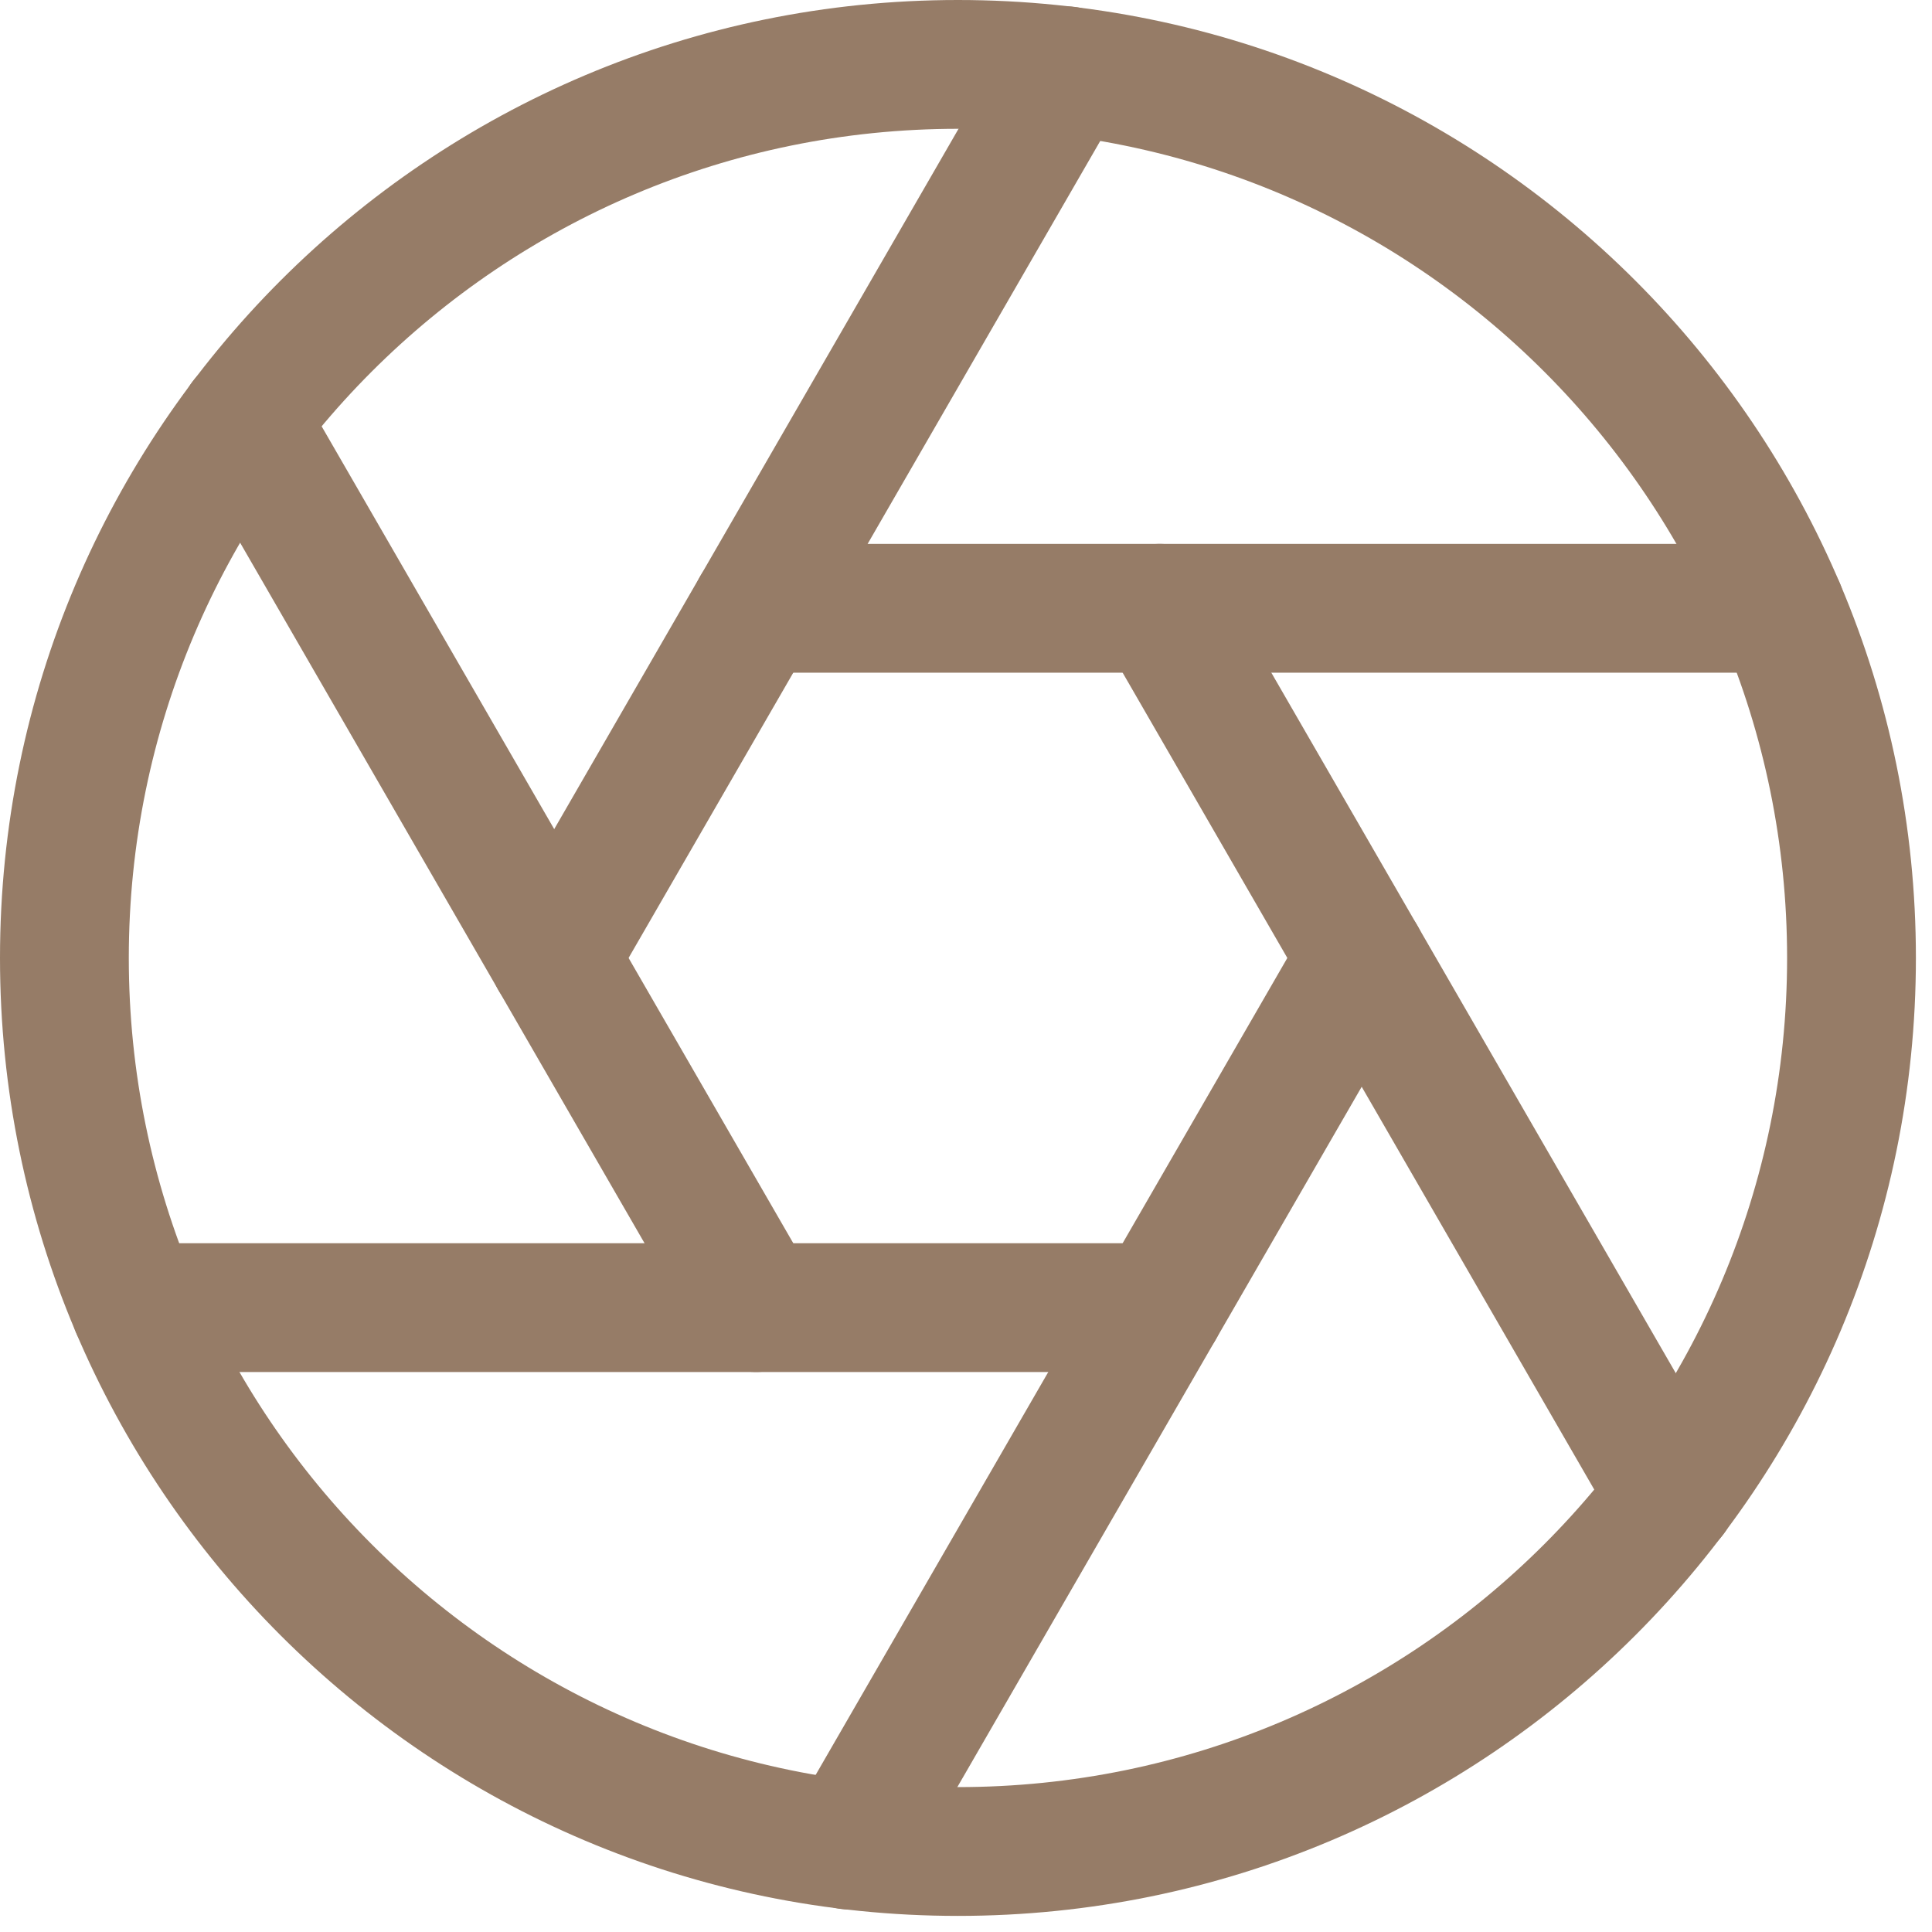
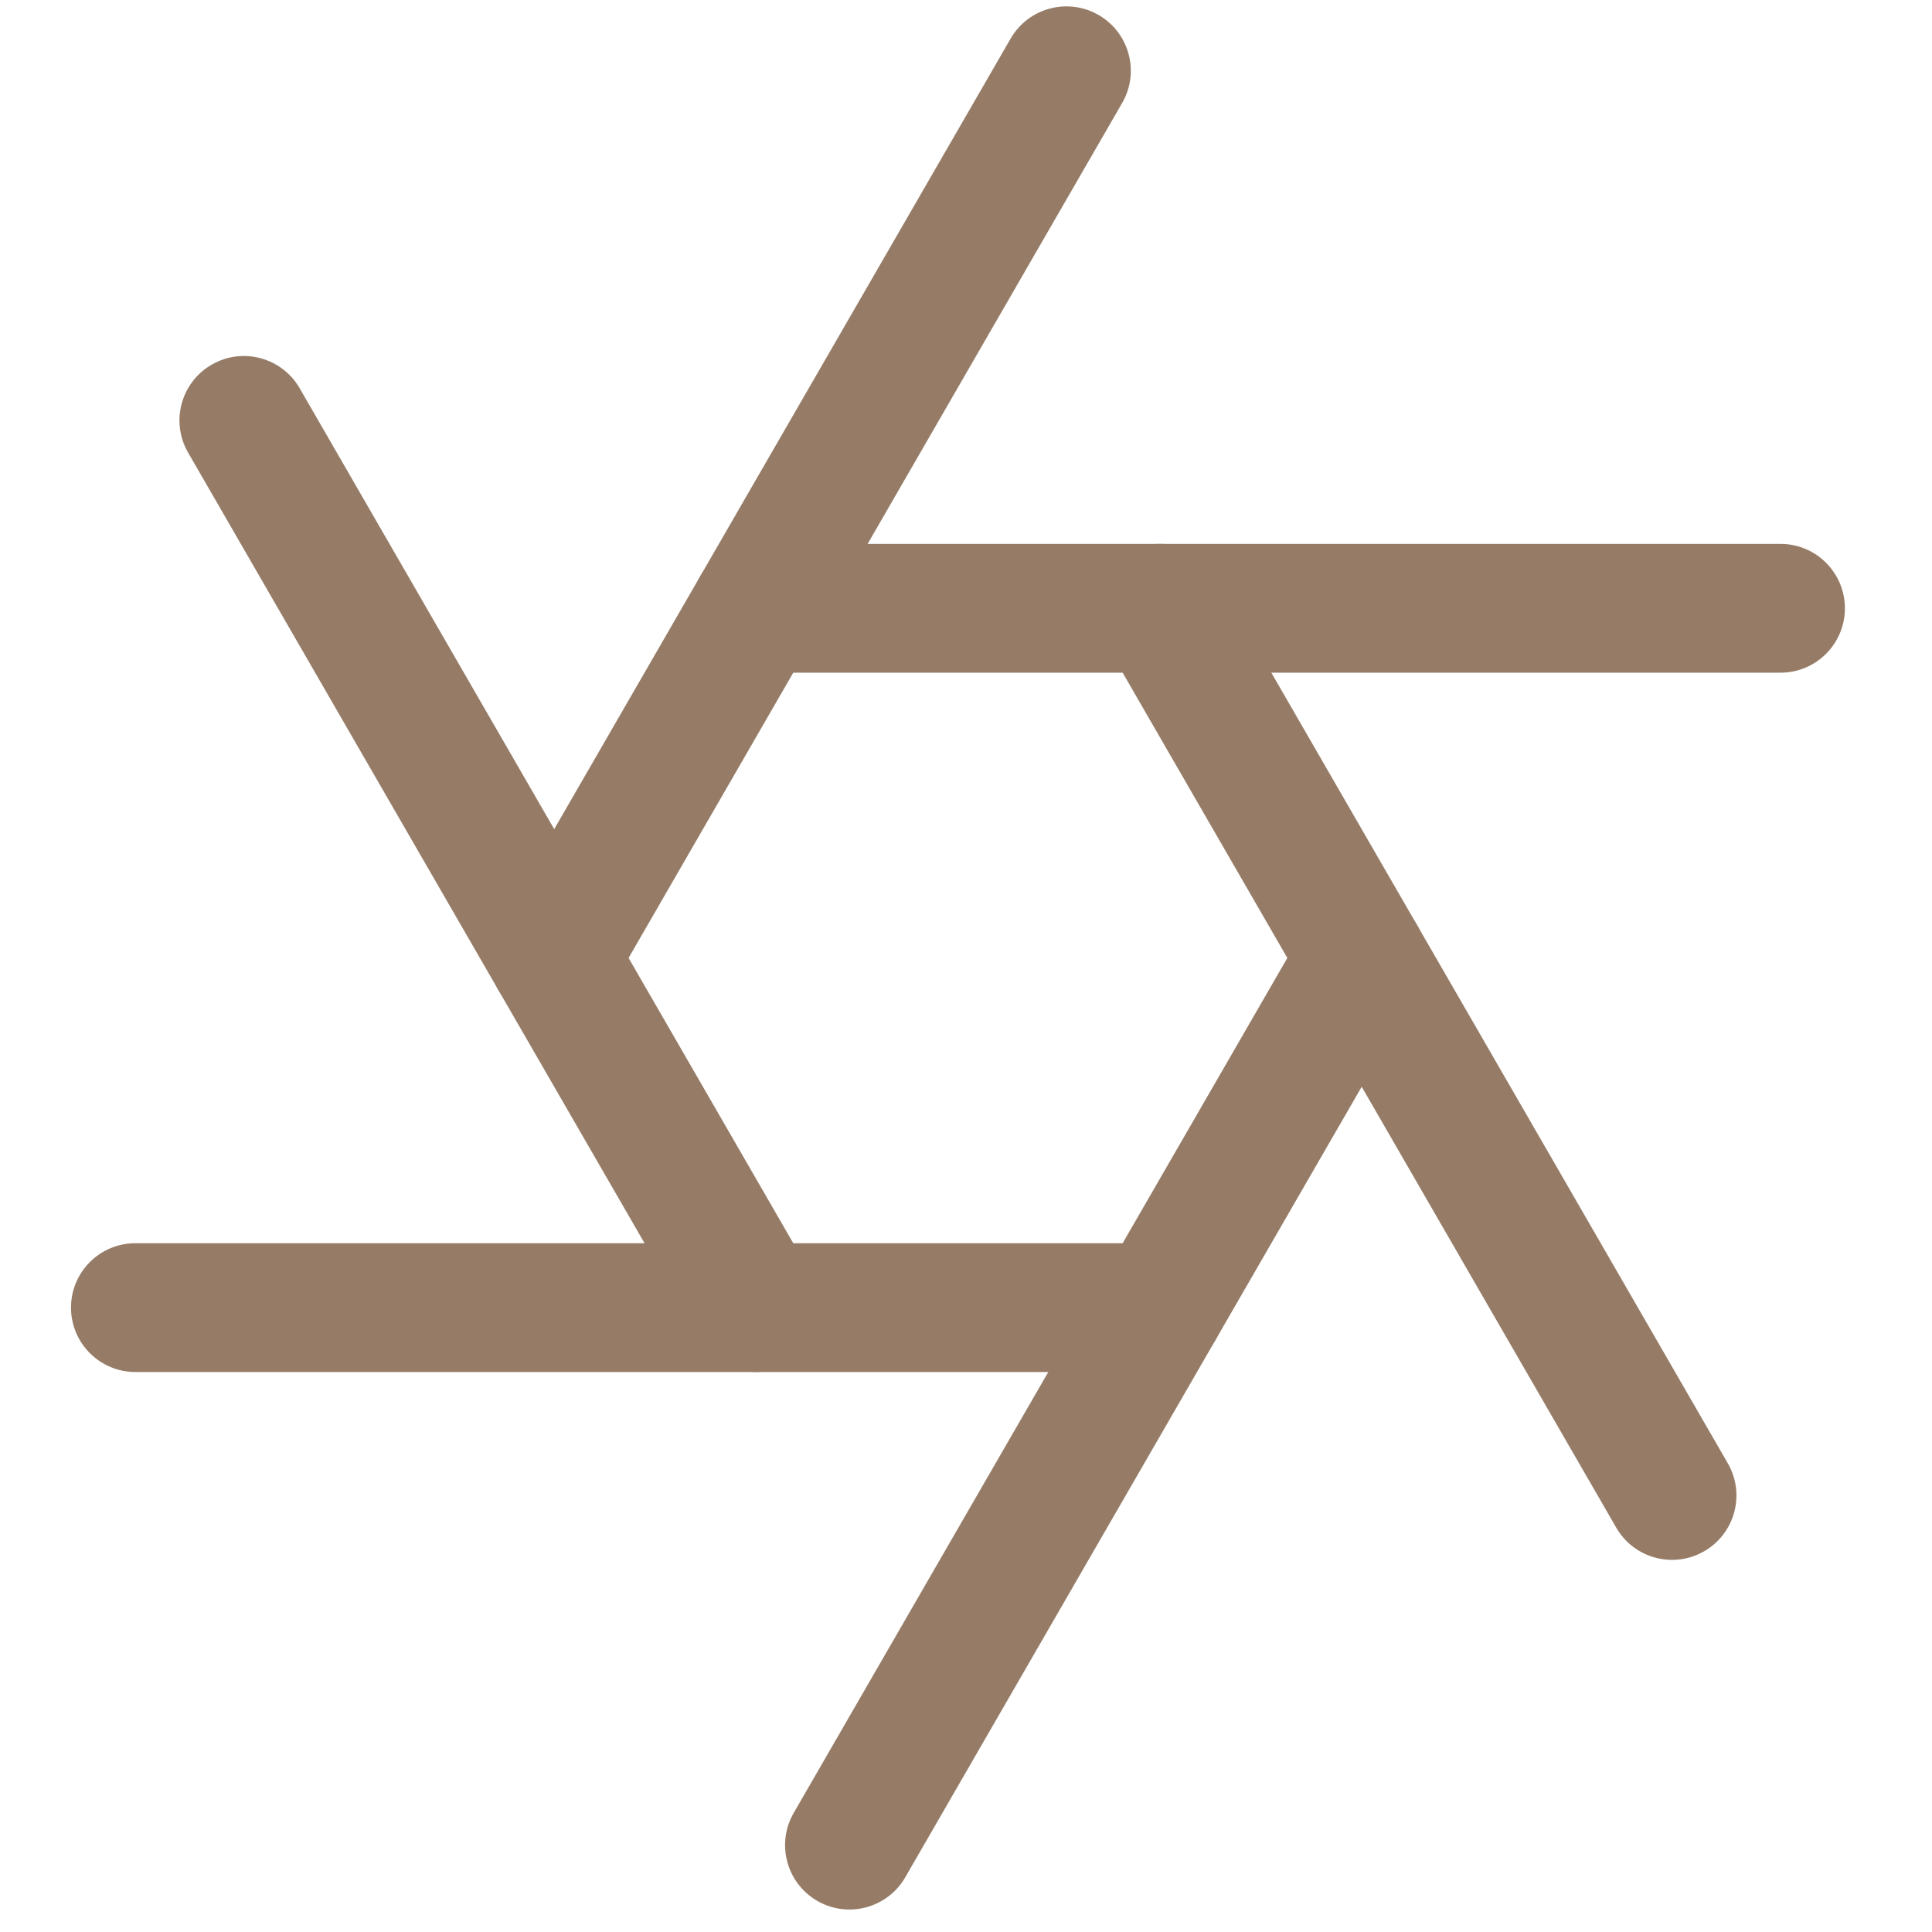
<svg xmlns="http://www.w3.org/2000/svg" width="60" height="60" viewBox="0 0 60 60" fill="none">
-   <path fill-rule="evenodd" clip-rule="evenodd" d="M29.75 4C15.529 4 4 15.529 4 29.75C4 43.971 15.529 55.5 29.75 55.5C43.971 55.5 55.5 43.971 55.5 29.75C55.5 15.529 43.971 4 29.75 4ZM0 29.75C0 13.319 13.319 0 29.75 0C46.181 0 59.5 13.319 59.5 29.75C59.5 46.181 46.181 59.5 29.75 59.5C13.319 59.5 0 46.181 0 29.75Z" fill="#967C67" />
  <path fill-rule="evenodd" clip-rule="evenodd" d="M33.118 2.198L17.212 29.75Z" fill="#967C67" />
  <path fill-rule="evenodd" clip-rule="evenodd" d="M34.118 0.466C35.075 1.018 35.403 2.241 34.85 3.198L18.944 30.75C18.391 31.707 17.168 32.034 16.212 31.482C15.255 30.93 14.927 29.707 15.479 28.75L31.386 1.198C31.939 0.242 33.162 -0.086 34.118 0.466Z" fill="#967C67" />
  <path fill-rule="evenodd" clip-rule="evenodd" d="M21.481 18.891C21.481 17.787 22.376 16.891 23.481 16.891H55.295C56.399 16.891 57.295 17.787 57.295 18.891C57.295 19.996 56.399 20.891 55.295 20.891H23.481C22.376 20.891 21.481 19.996 21.481 18.891Z" fill="#967C67" />
  <path fill-rule="evenodd" clip-rule="evenodd" d="M36.019 18.891L51.926 46.443Z" fill="#967C67" />
  <path fill-rule="evenodd" clip-rule="evenodd" d="M35.019 17.159C35.976 16.607 37.199 16.935 37.751 17.892L53.658 45.443C54.211 46.4 53.883 47.623 52.926 48.175C51.97 48.727 50.746 48.4 50.194 47.443L34.287 19.891C33.735 18.935 34.063 17.712 35.019 17.159Z" fill="#967C67" />
  <path fill-rule="evenodd" clip-rule="evenodd" d="M42.289 29.75L26.381 57.302Z" fill="#967C67" />
  <path fill-rule="evenodd" clip-rule="evenodd" d="M43.289 28.018C44.245 28.57 44.573 29.794 44.021 30.75L28.113 58.302C27.561 59.258 26.338 59.586 25.381 59.034C24.425 58.481 24.097 57.258 24.649 56.302L40.557 28.75C41.109 27.794 42.332 27.466 43.289 28.018Z" fill="#967C67" />
  <path fill-rule="evenodd" clip-rule="evenodd" d="M2.205 40.609C2.205 39.504 3.101 38.609 4.205 38.609H36.019C37.124 38.609 38.019 39.504 38.019 40.609C38.019 41.713 37.124 42.609 36.019 42.609H4.205C3.101 42.609 2.205 41.713 2.205 40.609Z" fill="#967C67" />
  <path fill-rule="evenodd" clip-rule="evenodd" d="M7.574 13.057L23.481 40.609Z" fill="#967C67" />
  <path fill-rule="evenodd" clip-rule="evenodd" d="M6.574 11.325C7.53 10.772 8.754 11.1 9.306 12.057L25.213 39.609C25.765 40.565 25.437 41.788 24.481 42.341C23.524 42.893 22.301 42.565 21.749 41.609L5.842 14.057C5.289 13.1 5.617 11.877 6.574 11.325Z" fill="#967C67" />
</svg>